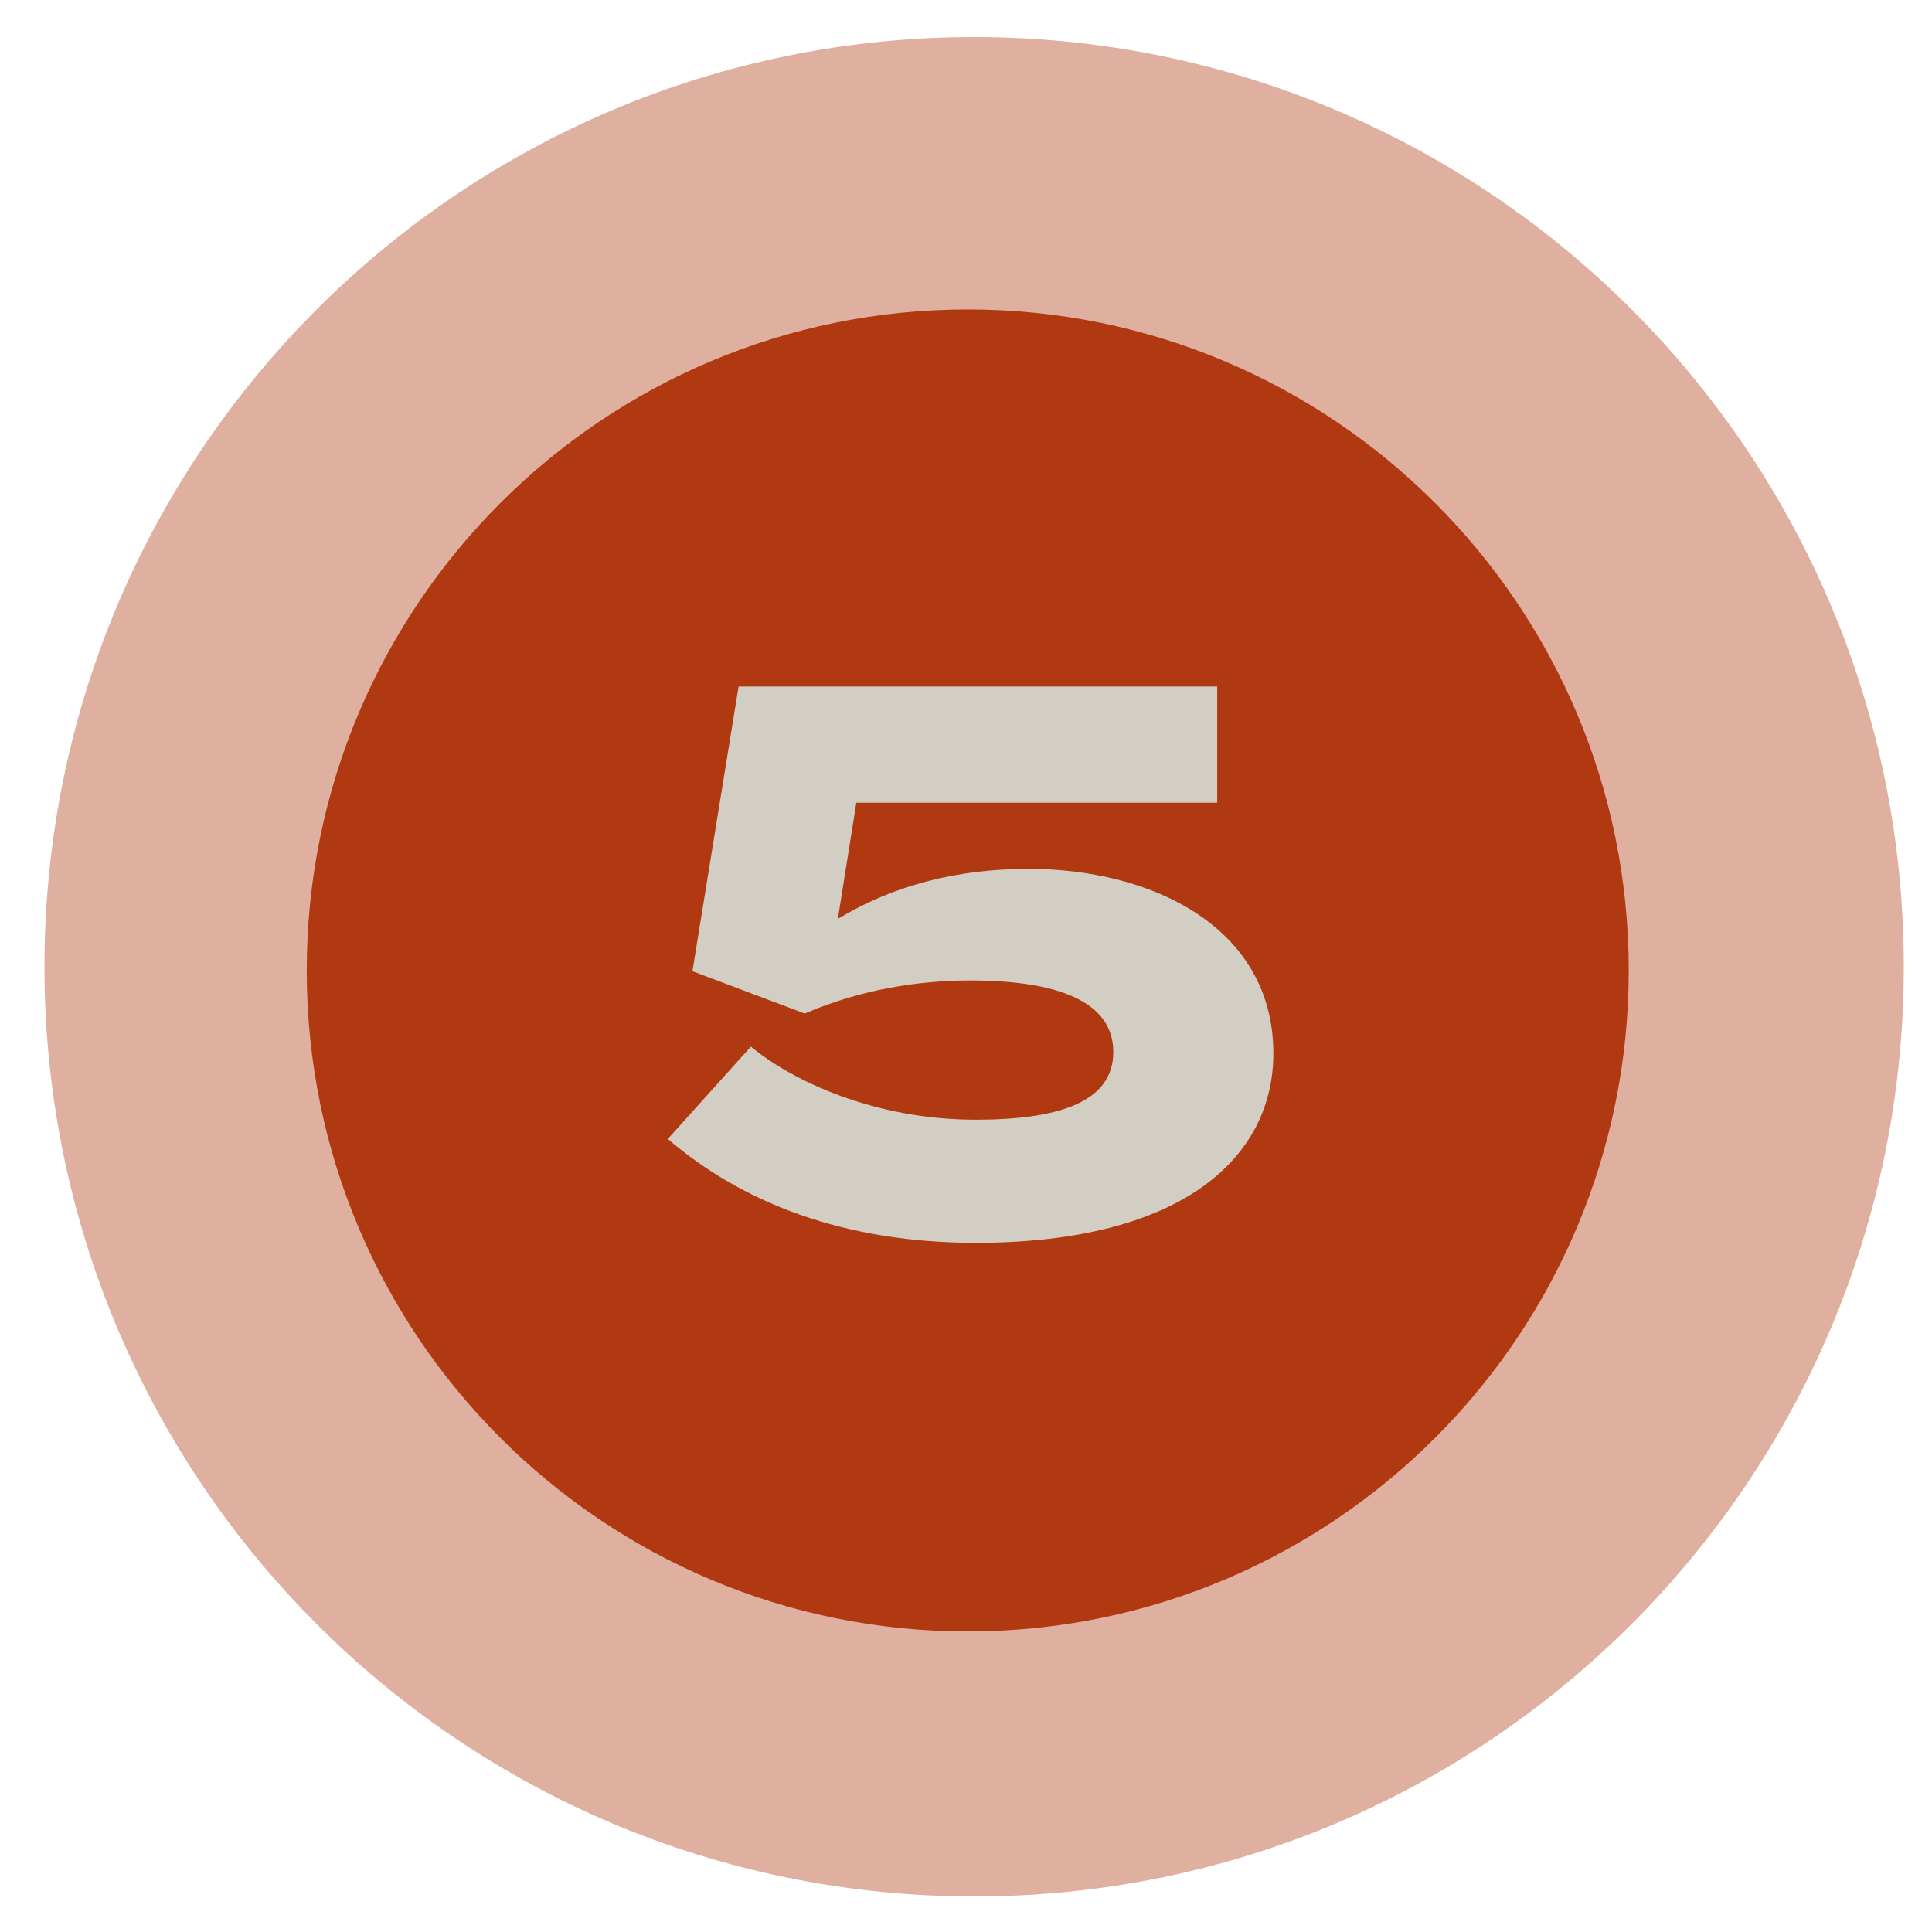
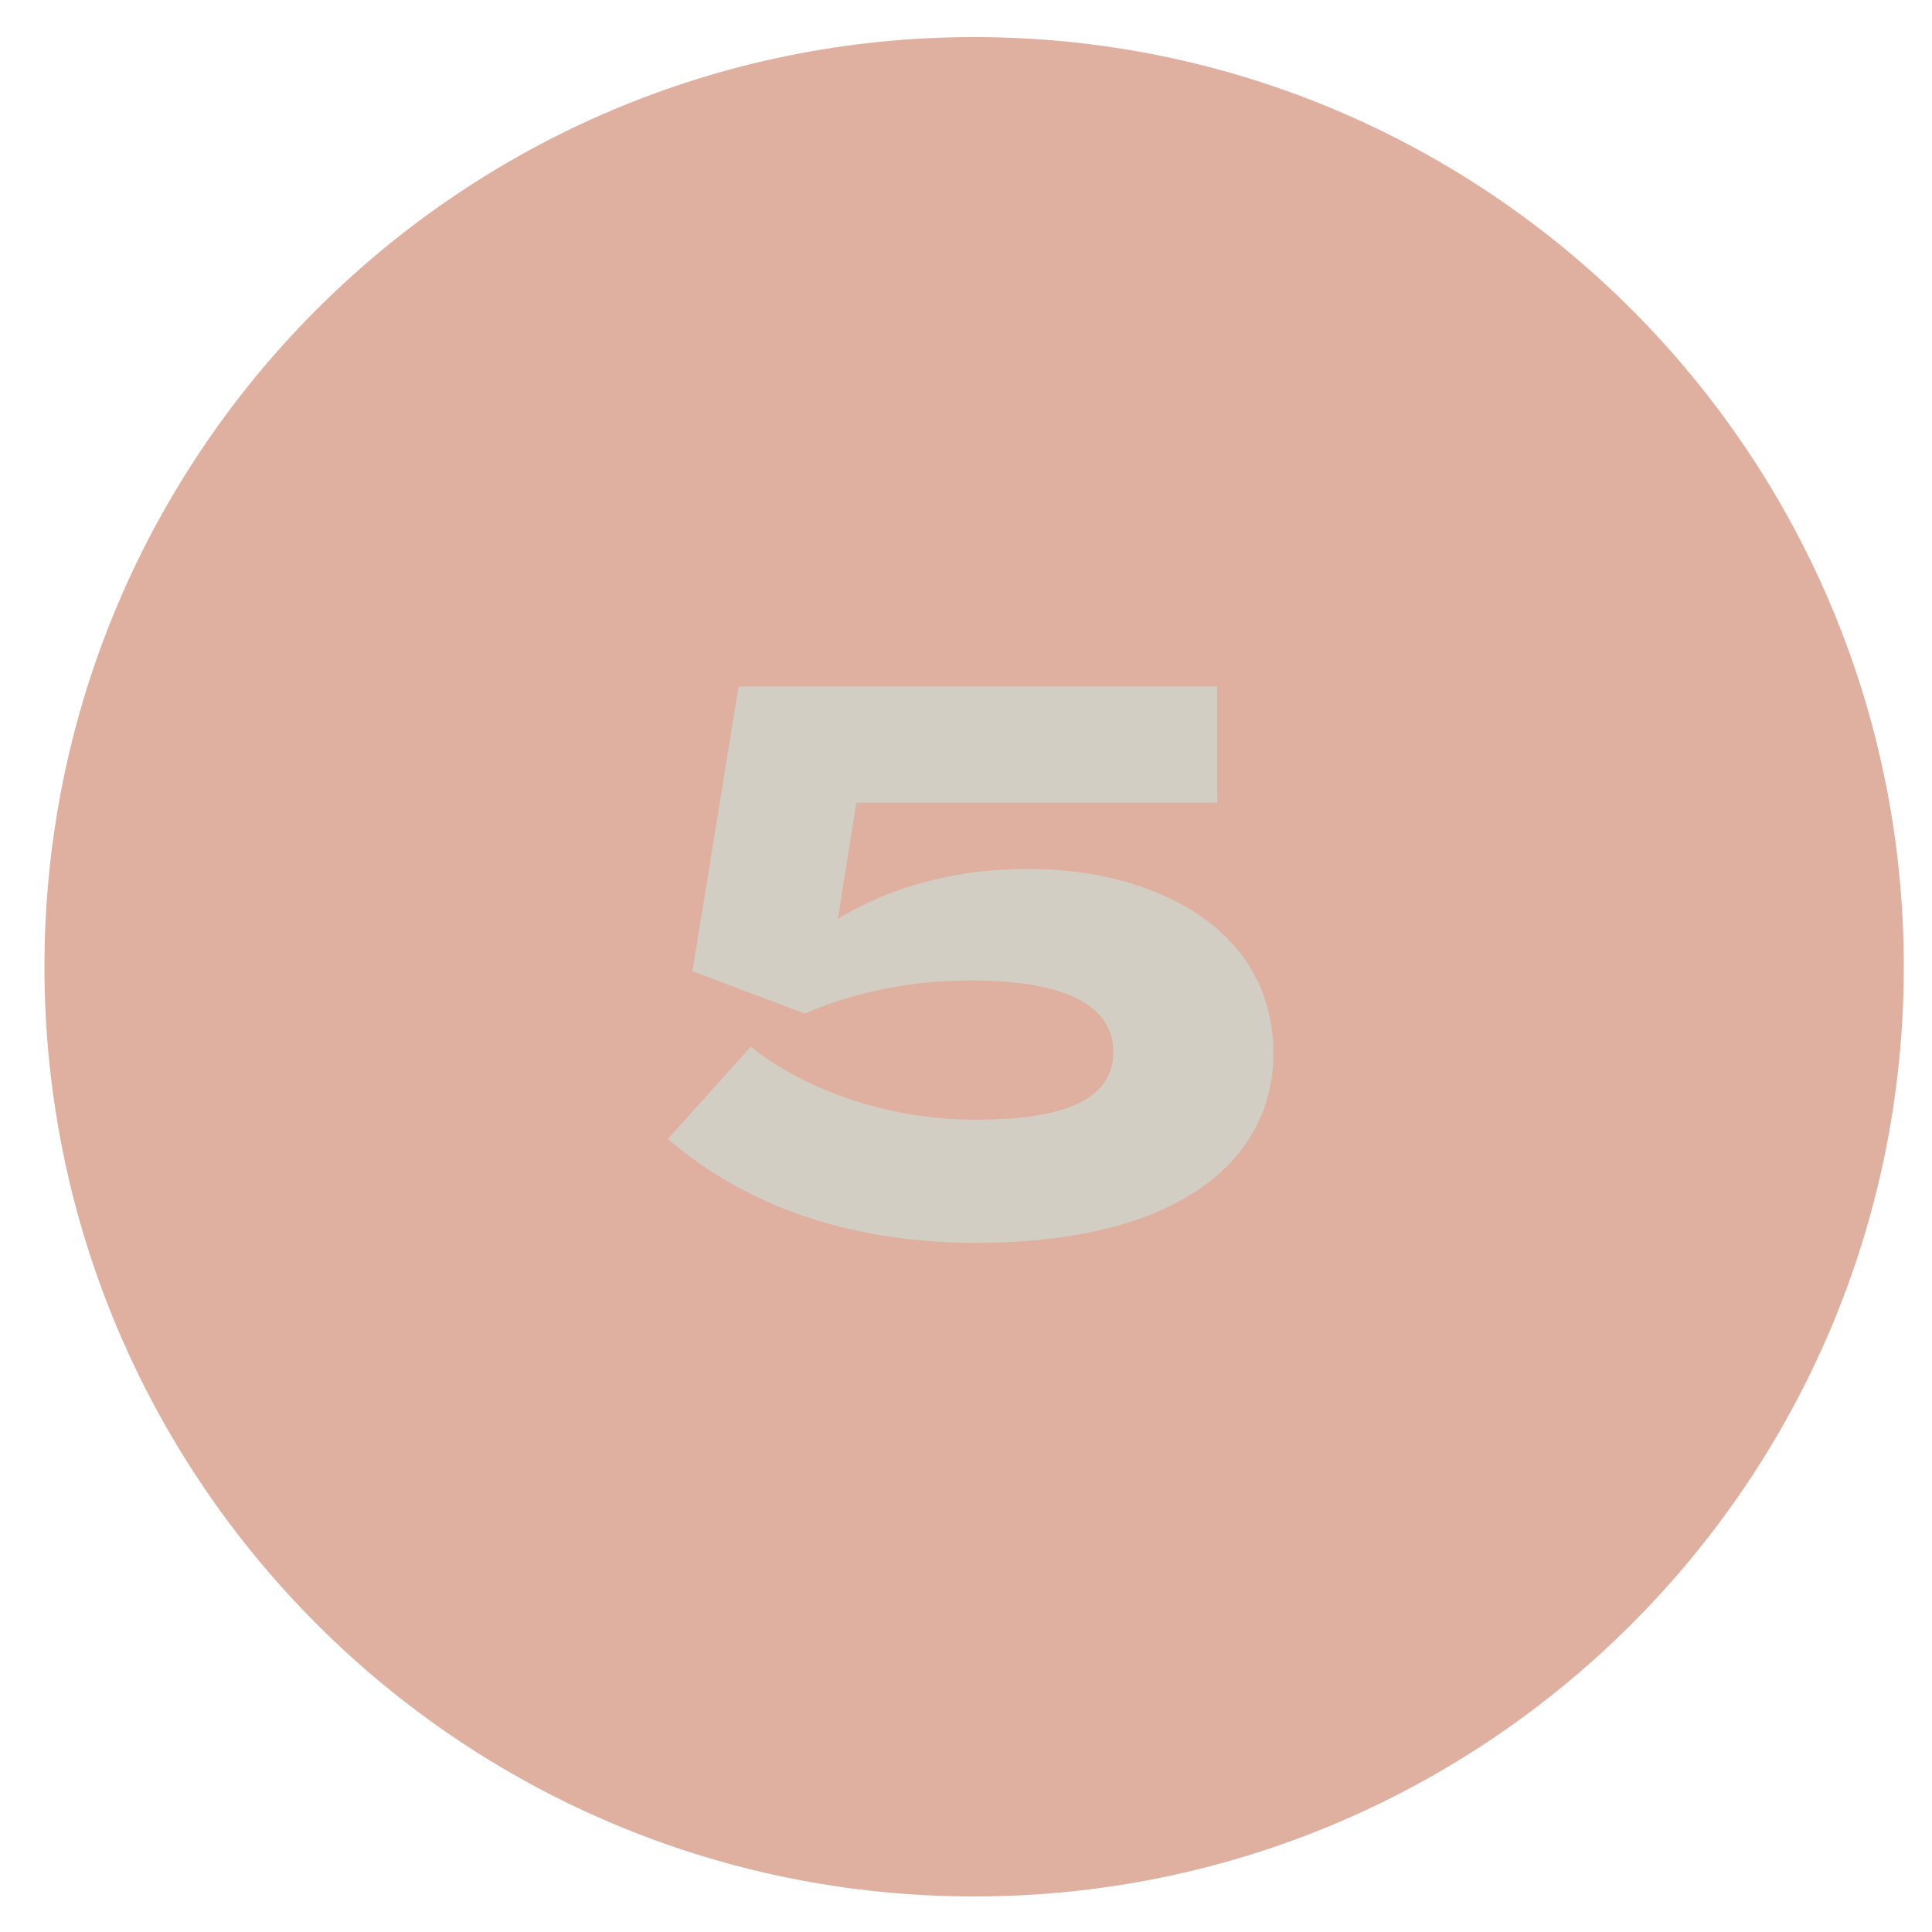
<svg xmlns="http://www.w3.org/2000/svg" width="52" height="52" viewBox="0 0 52 52" fill="none">
  <g clip-path="url(#clip0_595_2686)">
    <path opacity="0.4" d="M26.219 51.043C40.038 51.043 51.241 39.84 51.241 26.02C51.241 12.201 40.038 0.998 26.219 0.998C12.4 0.998 1.197 12.201 1.197 26.02C1.197 39.84 12.4 51.043 26.219 51.043Z" fill="#B03911" />
-     <path d="M26.047 43.91C35.873 43.91 43.838 35.945 43.838 26.12C43.838 16.294 35.873 8.329 26.047 8.329C16.221 8.329 8.256 16.294 8.256 26.12C8.256 35.945 16.221 43.91 26.047 43.91Z" fill="#B03911" />
    <path d="M20.21 28.17C21.308 29.081 23.524 30.137 26.258 30.137C28.453 30.137 29.965 29.682 29.965 28.315C29.965 26.948 28.453 26.389 26.113 26.389C24.705 26.389 23.151 26.637 21.66 27.279L18.637 26.14L19.879 18.477H32.761V21.605H23.048L22.551 24.732C24.021 23.841 25.74 23.386 27.687 23.386C30.98 23.386 34.273 24.939 34.273 28.356C34.273 31.09 31.912 33.451 26.258 33.451C22.758 33.451 20.003 32.395 17.974 30.655L20.21 28.17Z" fill="#D3CEC3" />
  </g>
  <defs>
    <clipPath id="clip0_595_2686">
      <rect width="51.097" height="51.572" fill="white" transform="translate(0.516 0.316)" />
    </clipPath>
  </defs>
</svg>